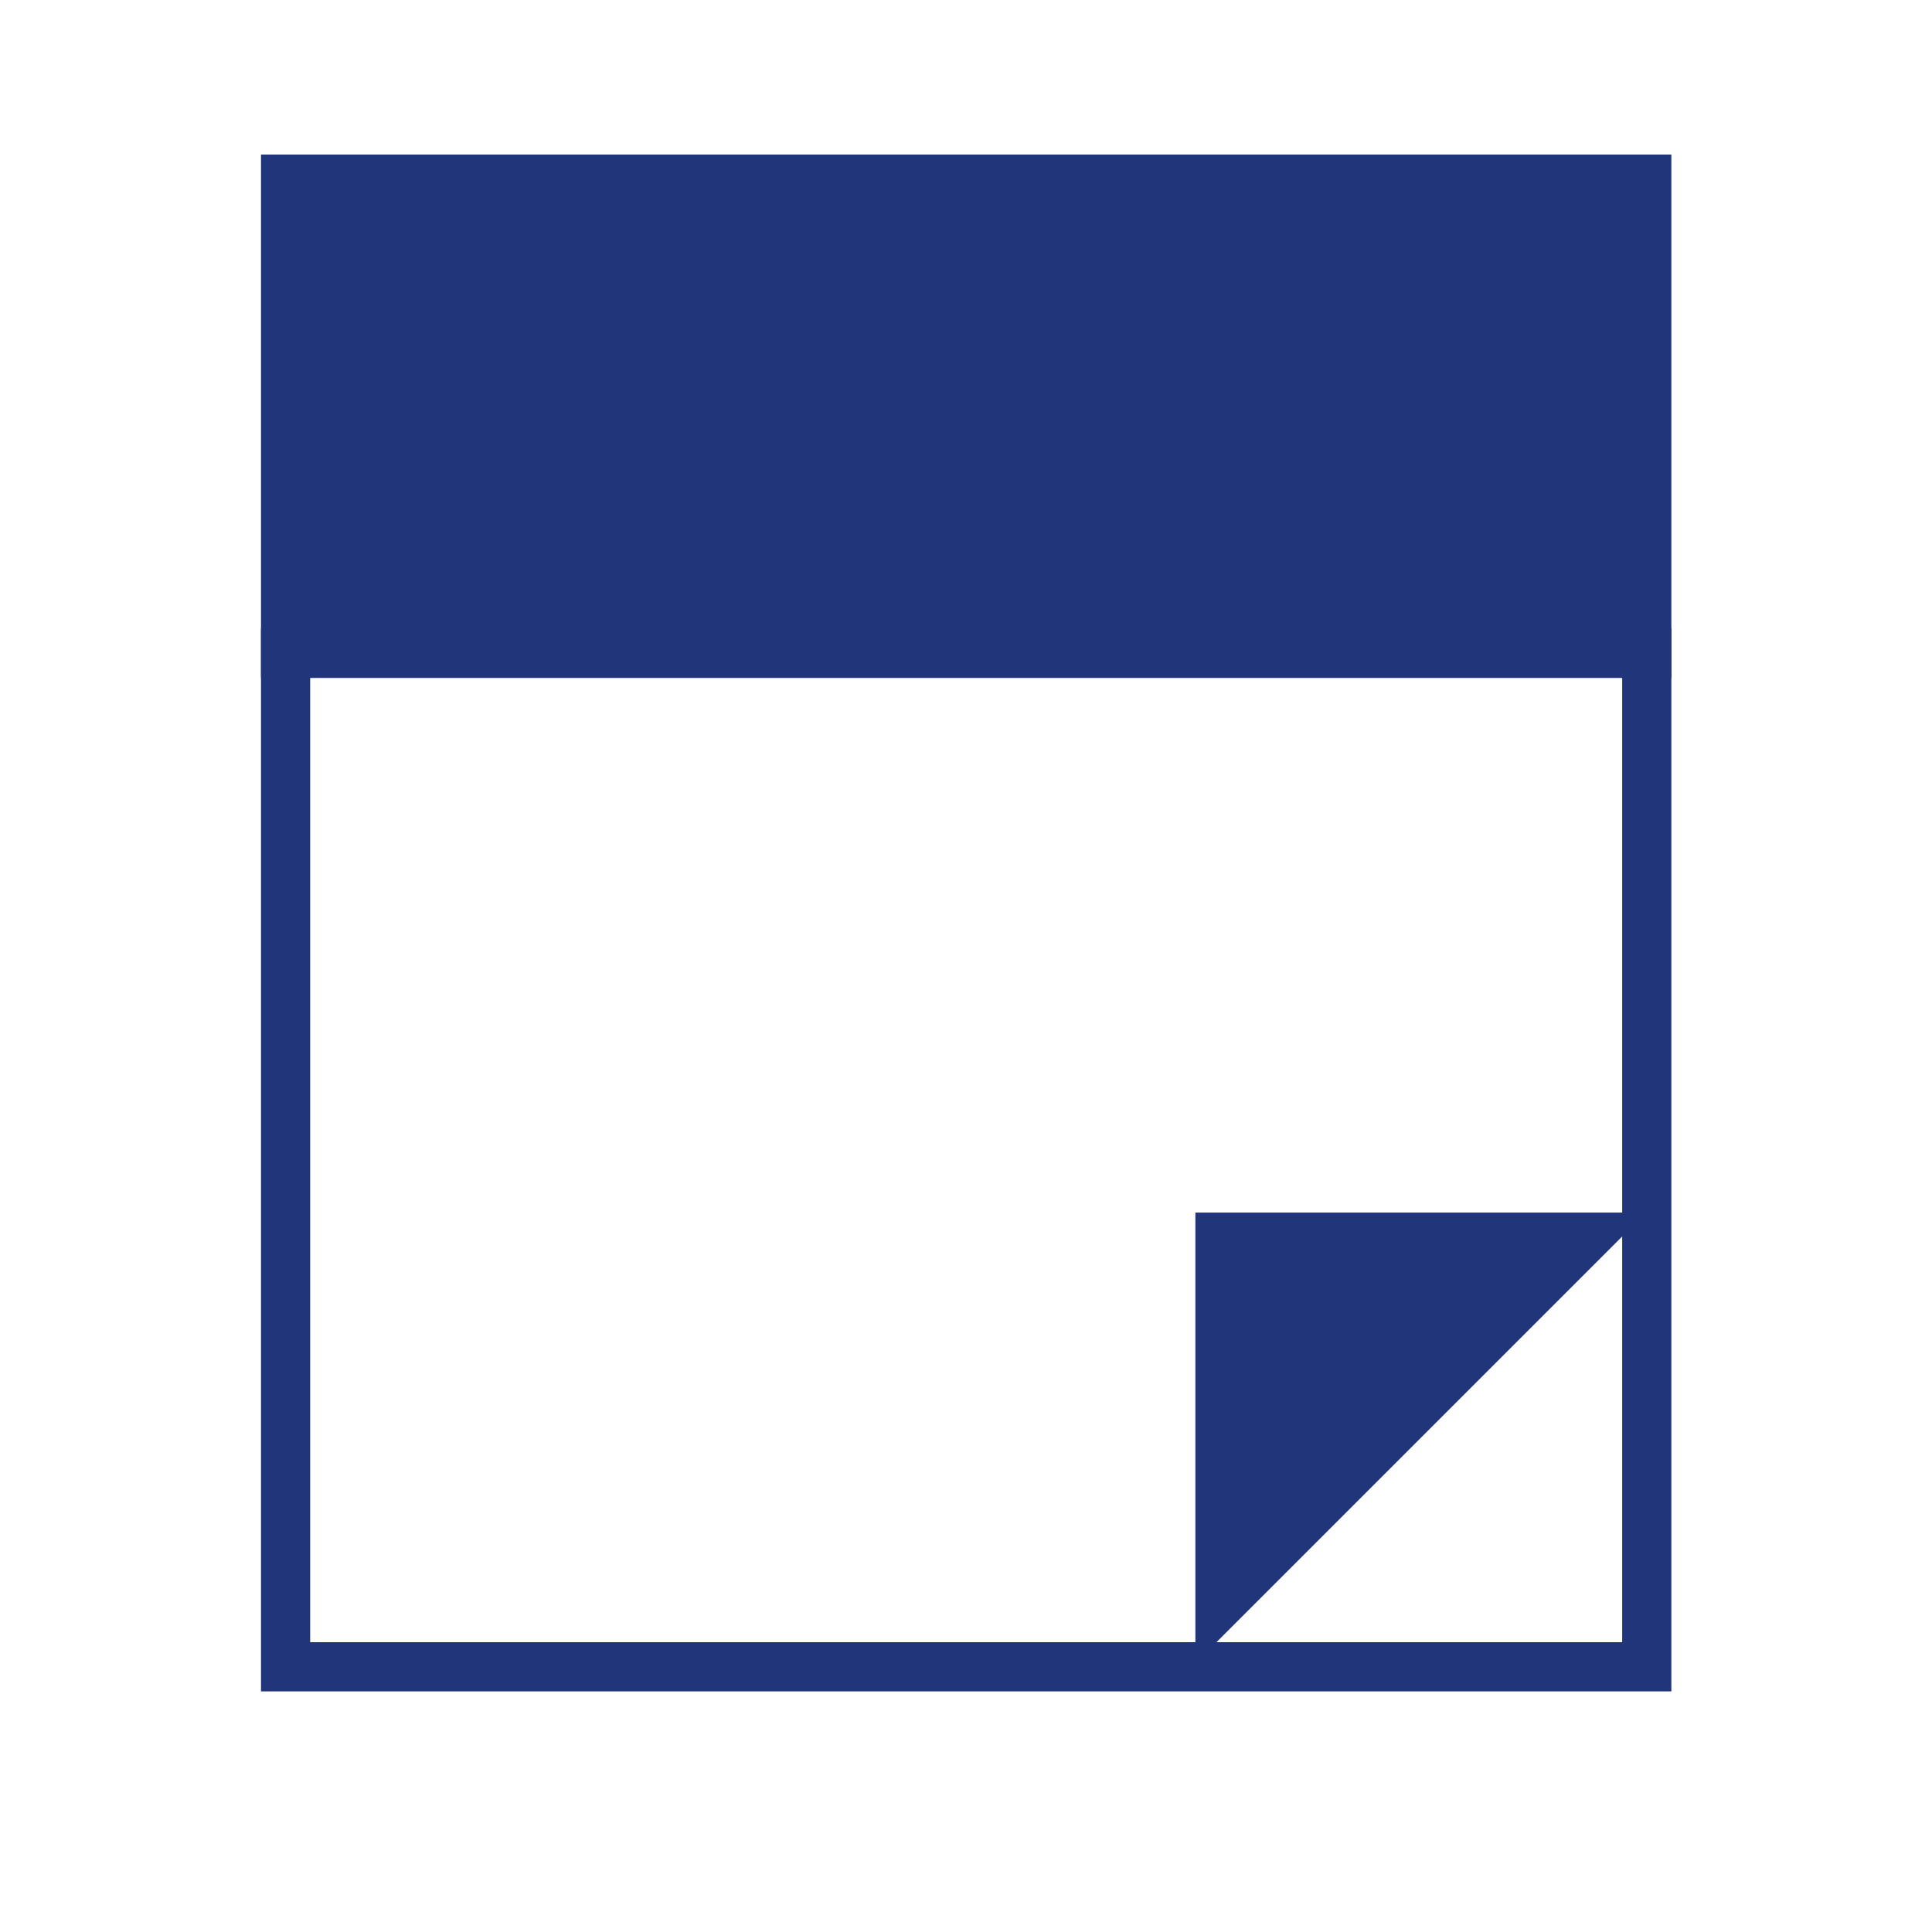
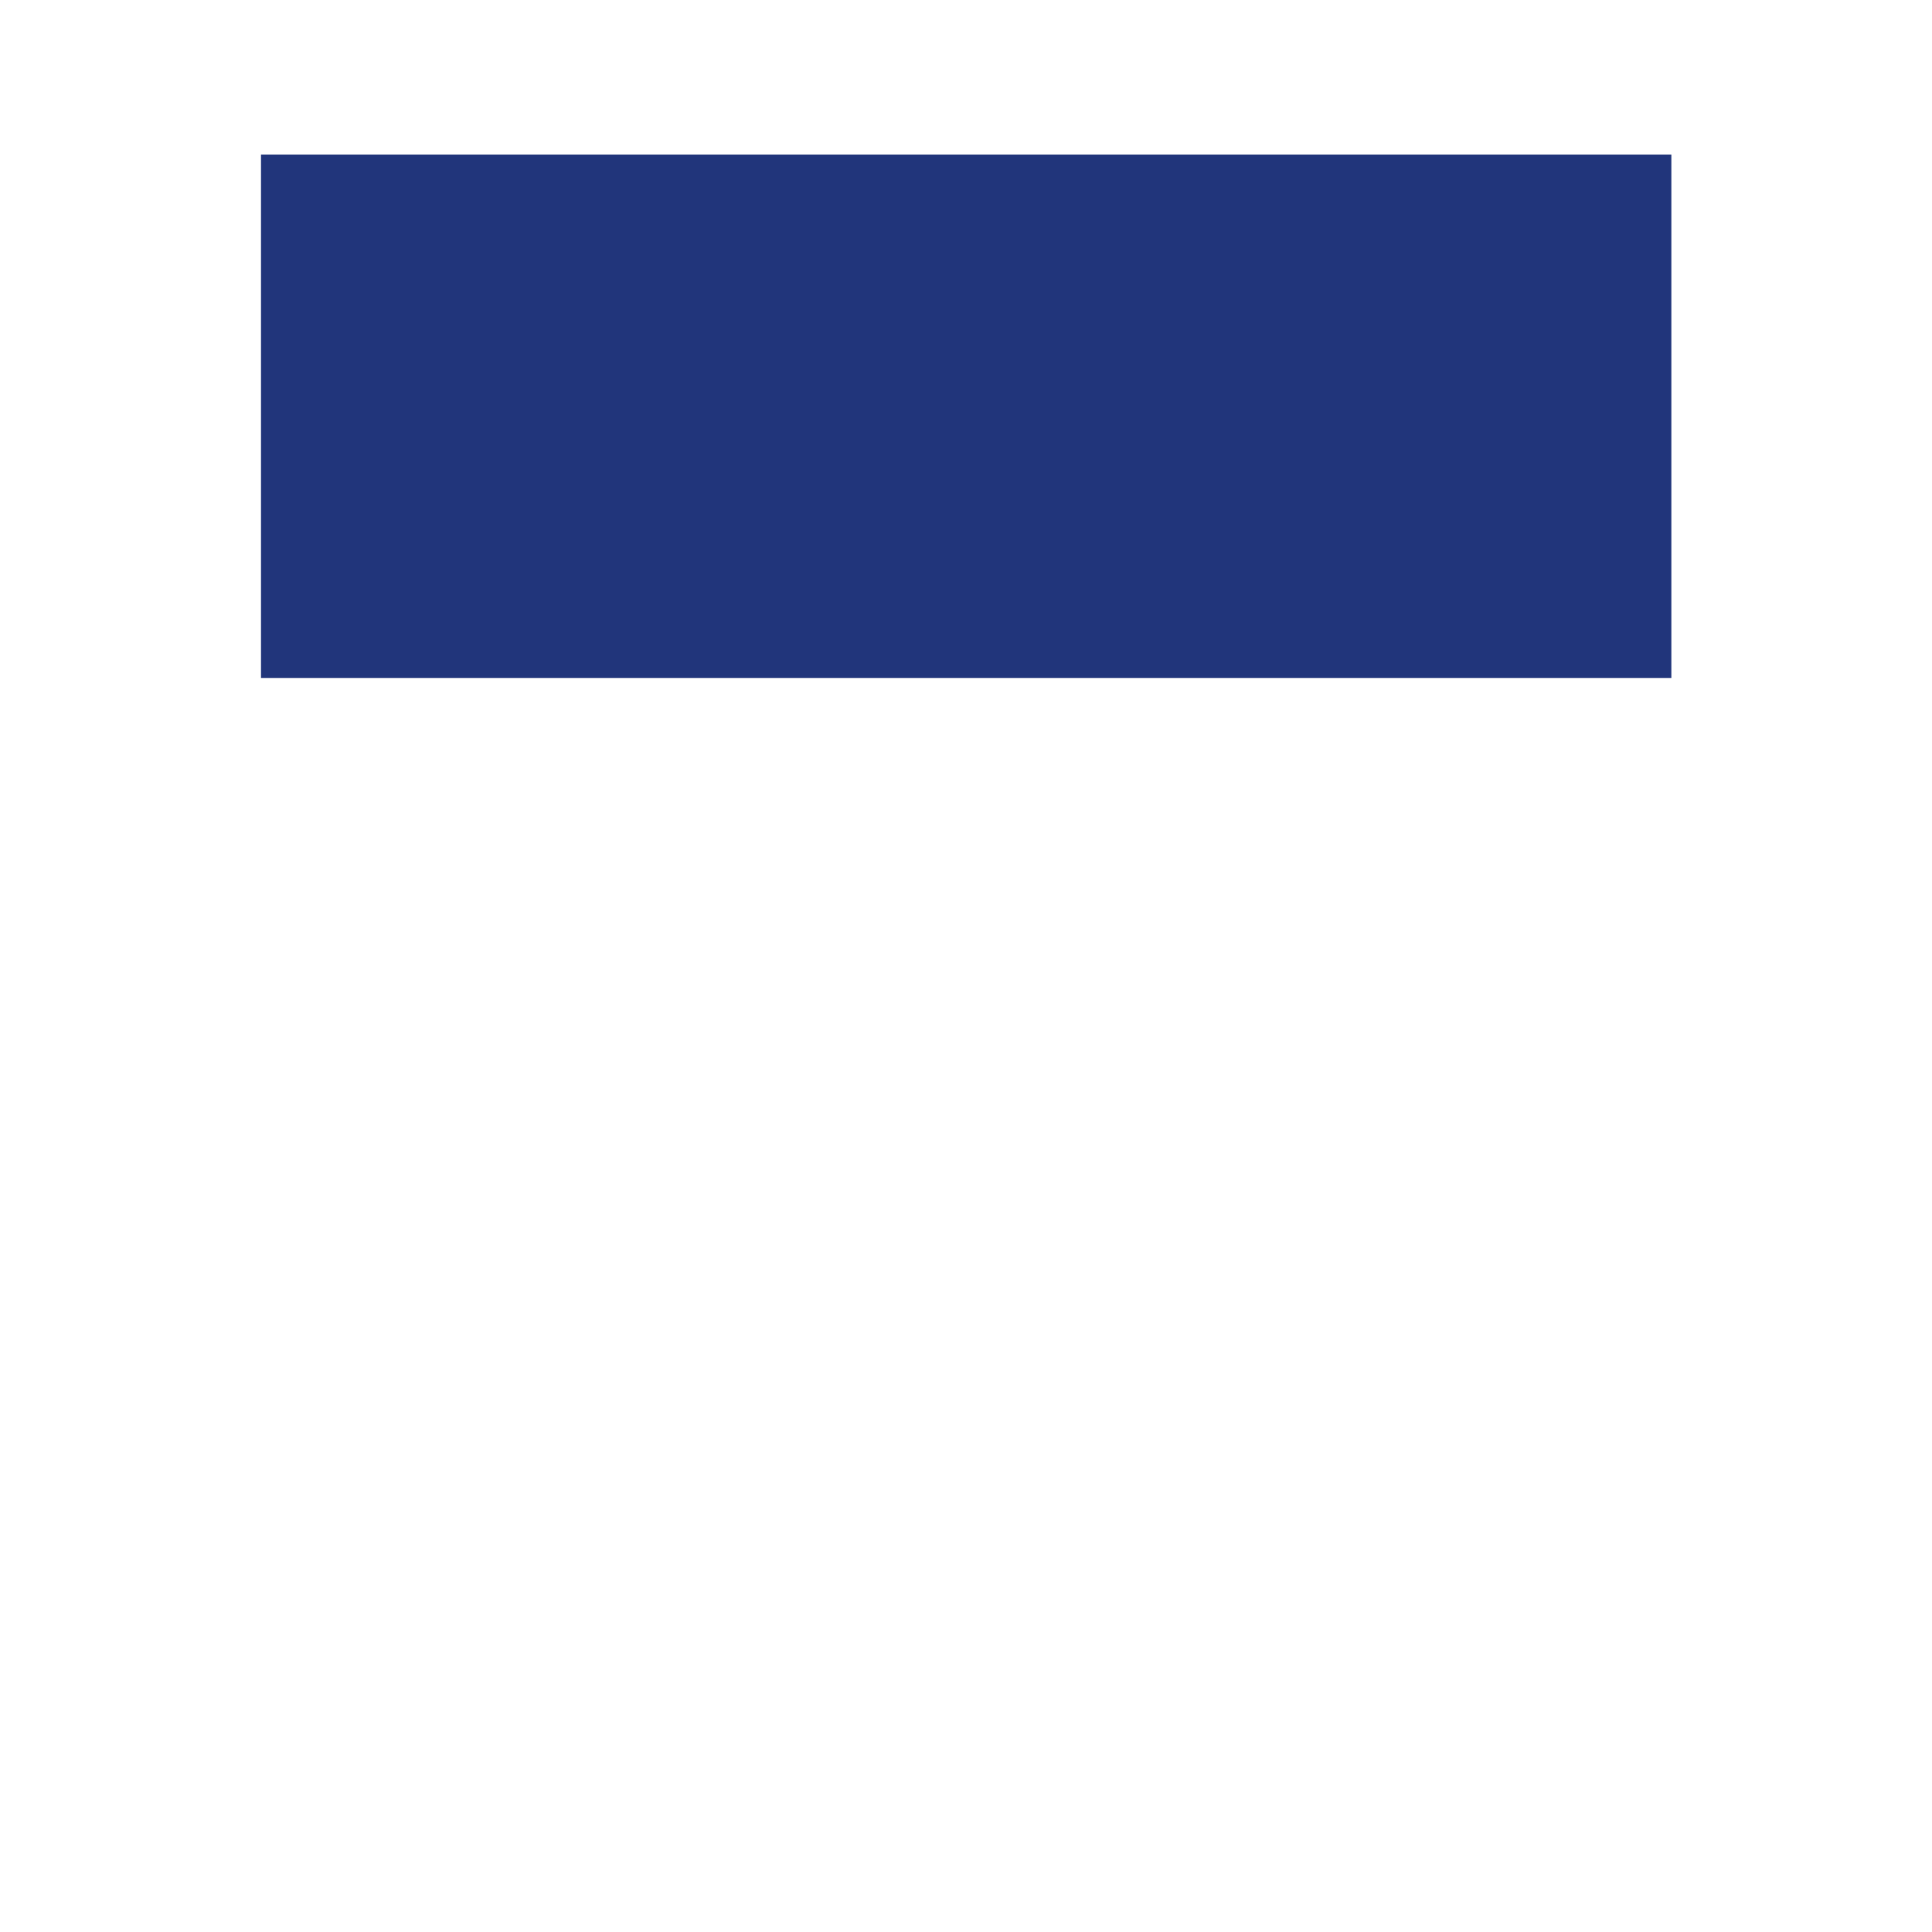
<svg xmlns="http://www.w3.org/2000/svg" id="Layer_1" data-name="Layer 1" viewBox="0 0 55 55">
  <defs>
    <style>.cls-1,.cls-3{fill:#21357b;}.cls-1,.cls-2{stroke:#21357b;stroke-miterlimit:10;stroke-width:1.4px;}.cls-2{fill:none;}</style>
  </defs>
  <rect class="cls-1" x="8.13" y="5.1" width="38.75" height="13.5" />
-   <rect class="cls-2" x="8.13" y="18.59" width="38.75" height="28.86" />
-   <polygon class="cls-3" points="34.03 47.35 46.86 34.52 34.03 34.52 34.03 47.35" />
</svg>